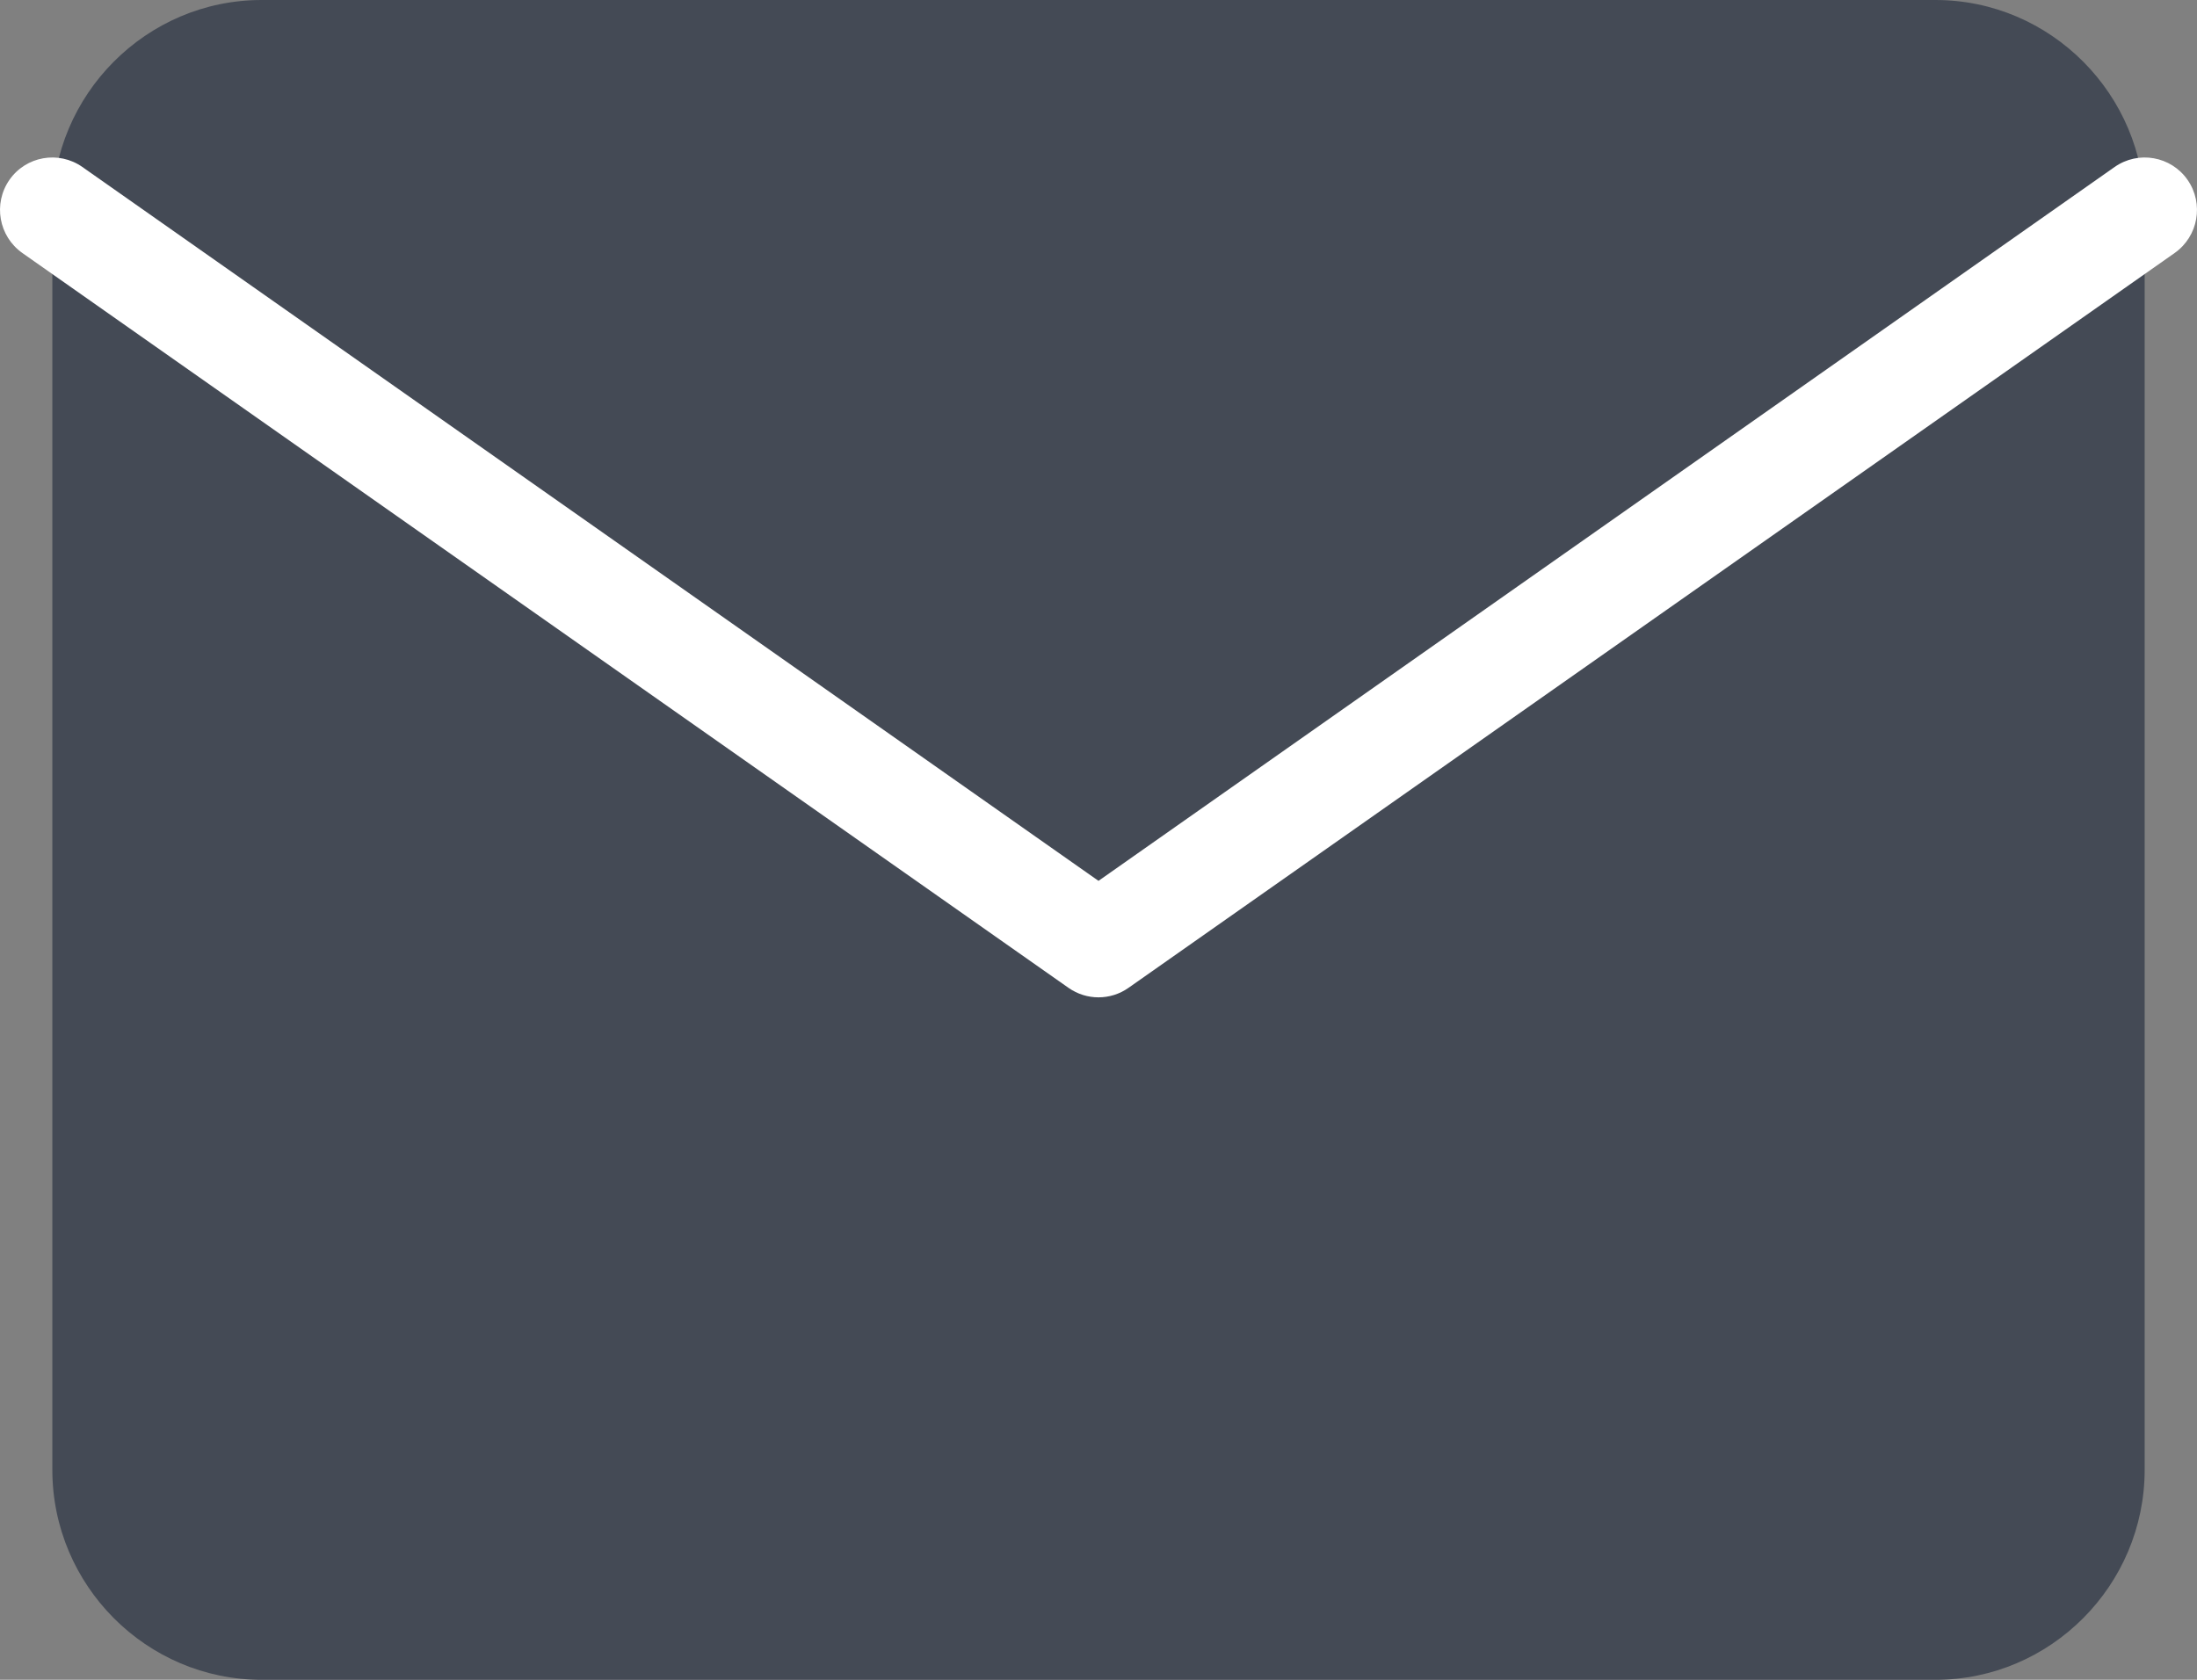
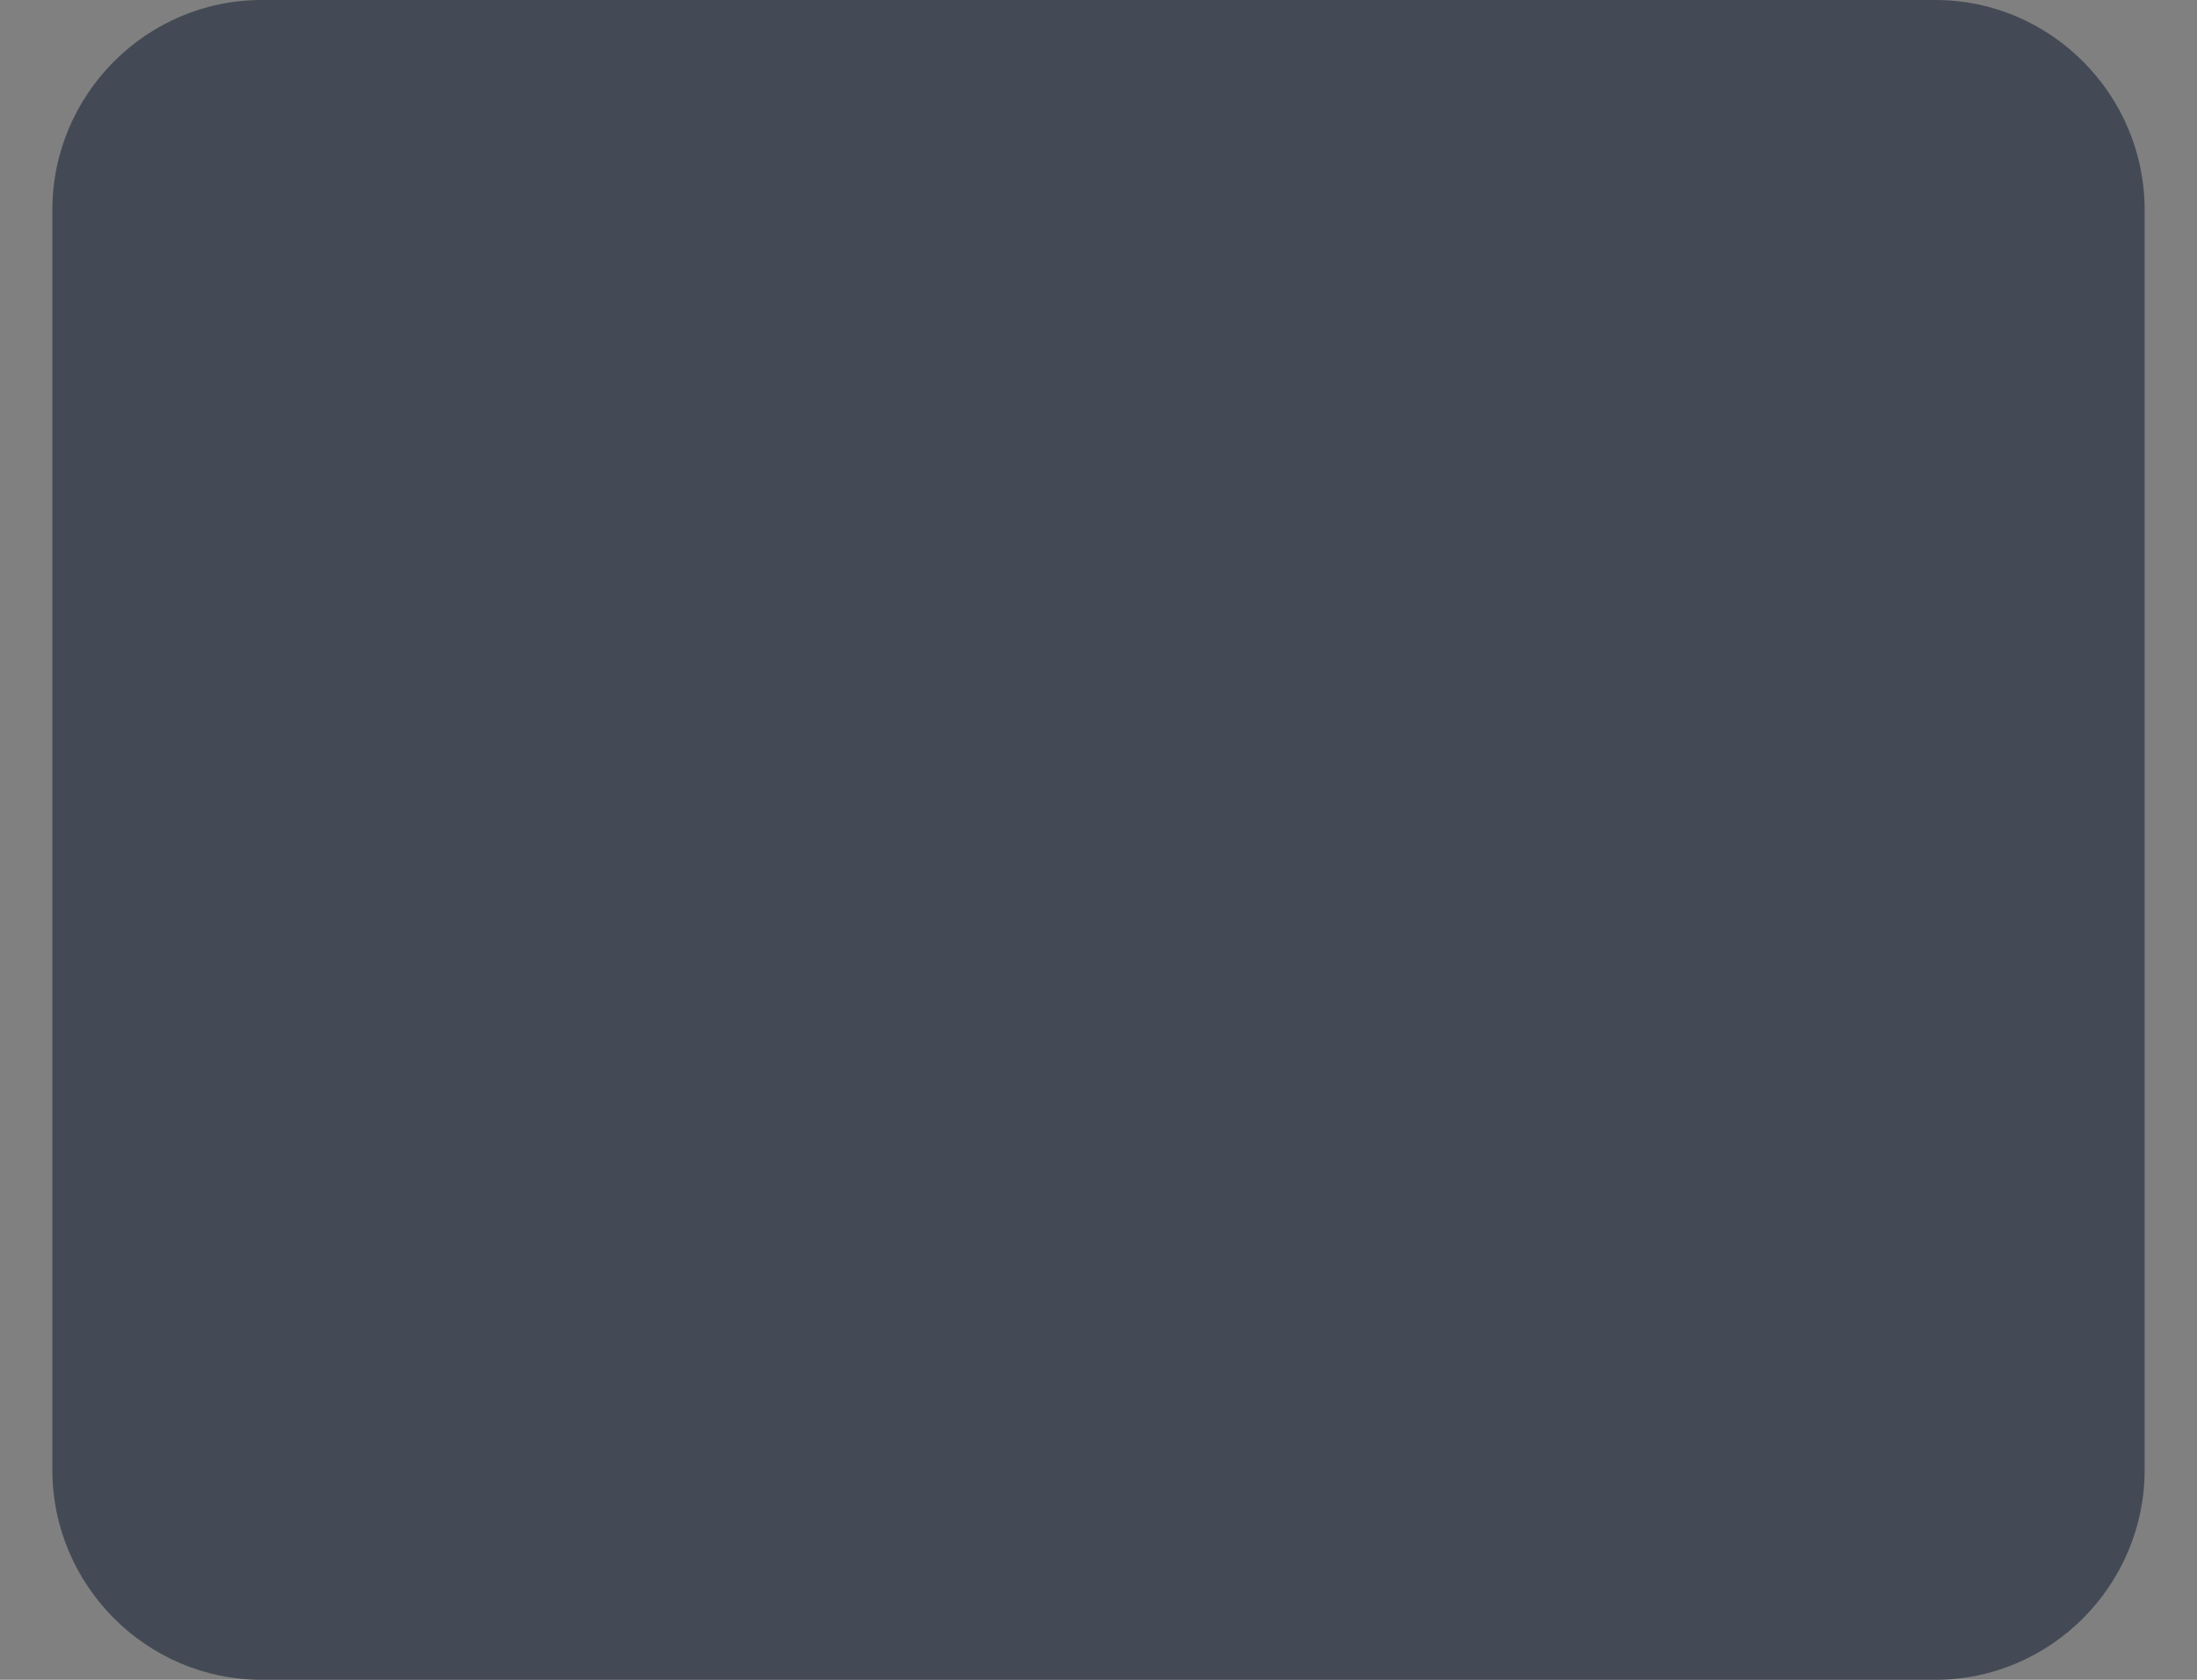
<svg xmlns="http://www.w3.org/2000/svg" width="17px" height="13px" viewBox="0 0 17 13" version="1.1">
  <rect x="0" y="0" width="17" height="13" fill="#808080" stroke="none" />
  <title>Group 13</title>
  <g id="DESKTOP" stroke="none" stroke-width="1" fill="none" fill-rule="evenodd">
    <g id="Mobiel-Home" transform="translate(-41, -4892)">
      <g id="Group-14" transform="translate(1, 4612)">
        <g id="Group-13" transform="translate(40, 280)">
          <path d="M2.024,0 L14.976,0 C15.867,0 16.595,0.731 16.595,1.625 L16.595,11.375 C16.595,12.269 15.867,13 14.976,13 L2.024,13 C1.133,13 0.405,12.269 0.405,11.375 L0.405,1.625 C0.405,0.731 1.133,0 2.024,0 Z" id="Path" fill="#444A55" />
-           <path d="M16.363,1.292 C16.546,1.164 16.799,1.208 16.927,1.392 C17.055,1.576 17.01,1.829 16.827,1.958 L8.732,7.645 C8.593,7.743 8.407,7.743 8.268,7.645 L0.173,1.958 C-0.01,1.829 -0.055,1.576 0.073,1.392 C0.201,1.208 0.454,1.164 0.637,1.292 L8.5,6.817 L16.363,1.292 Z" id="Path" fill="#FFFFFF" fill-rule="nonzero" />
        </g>
      </g>
    </g>
  </g>
</svg>